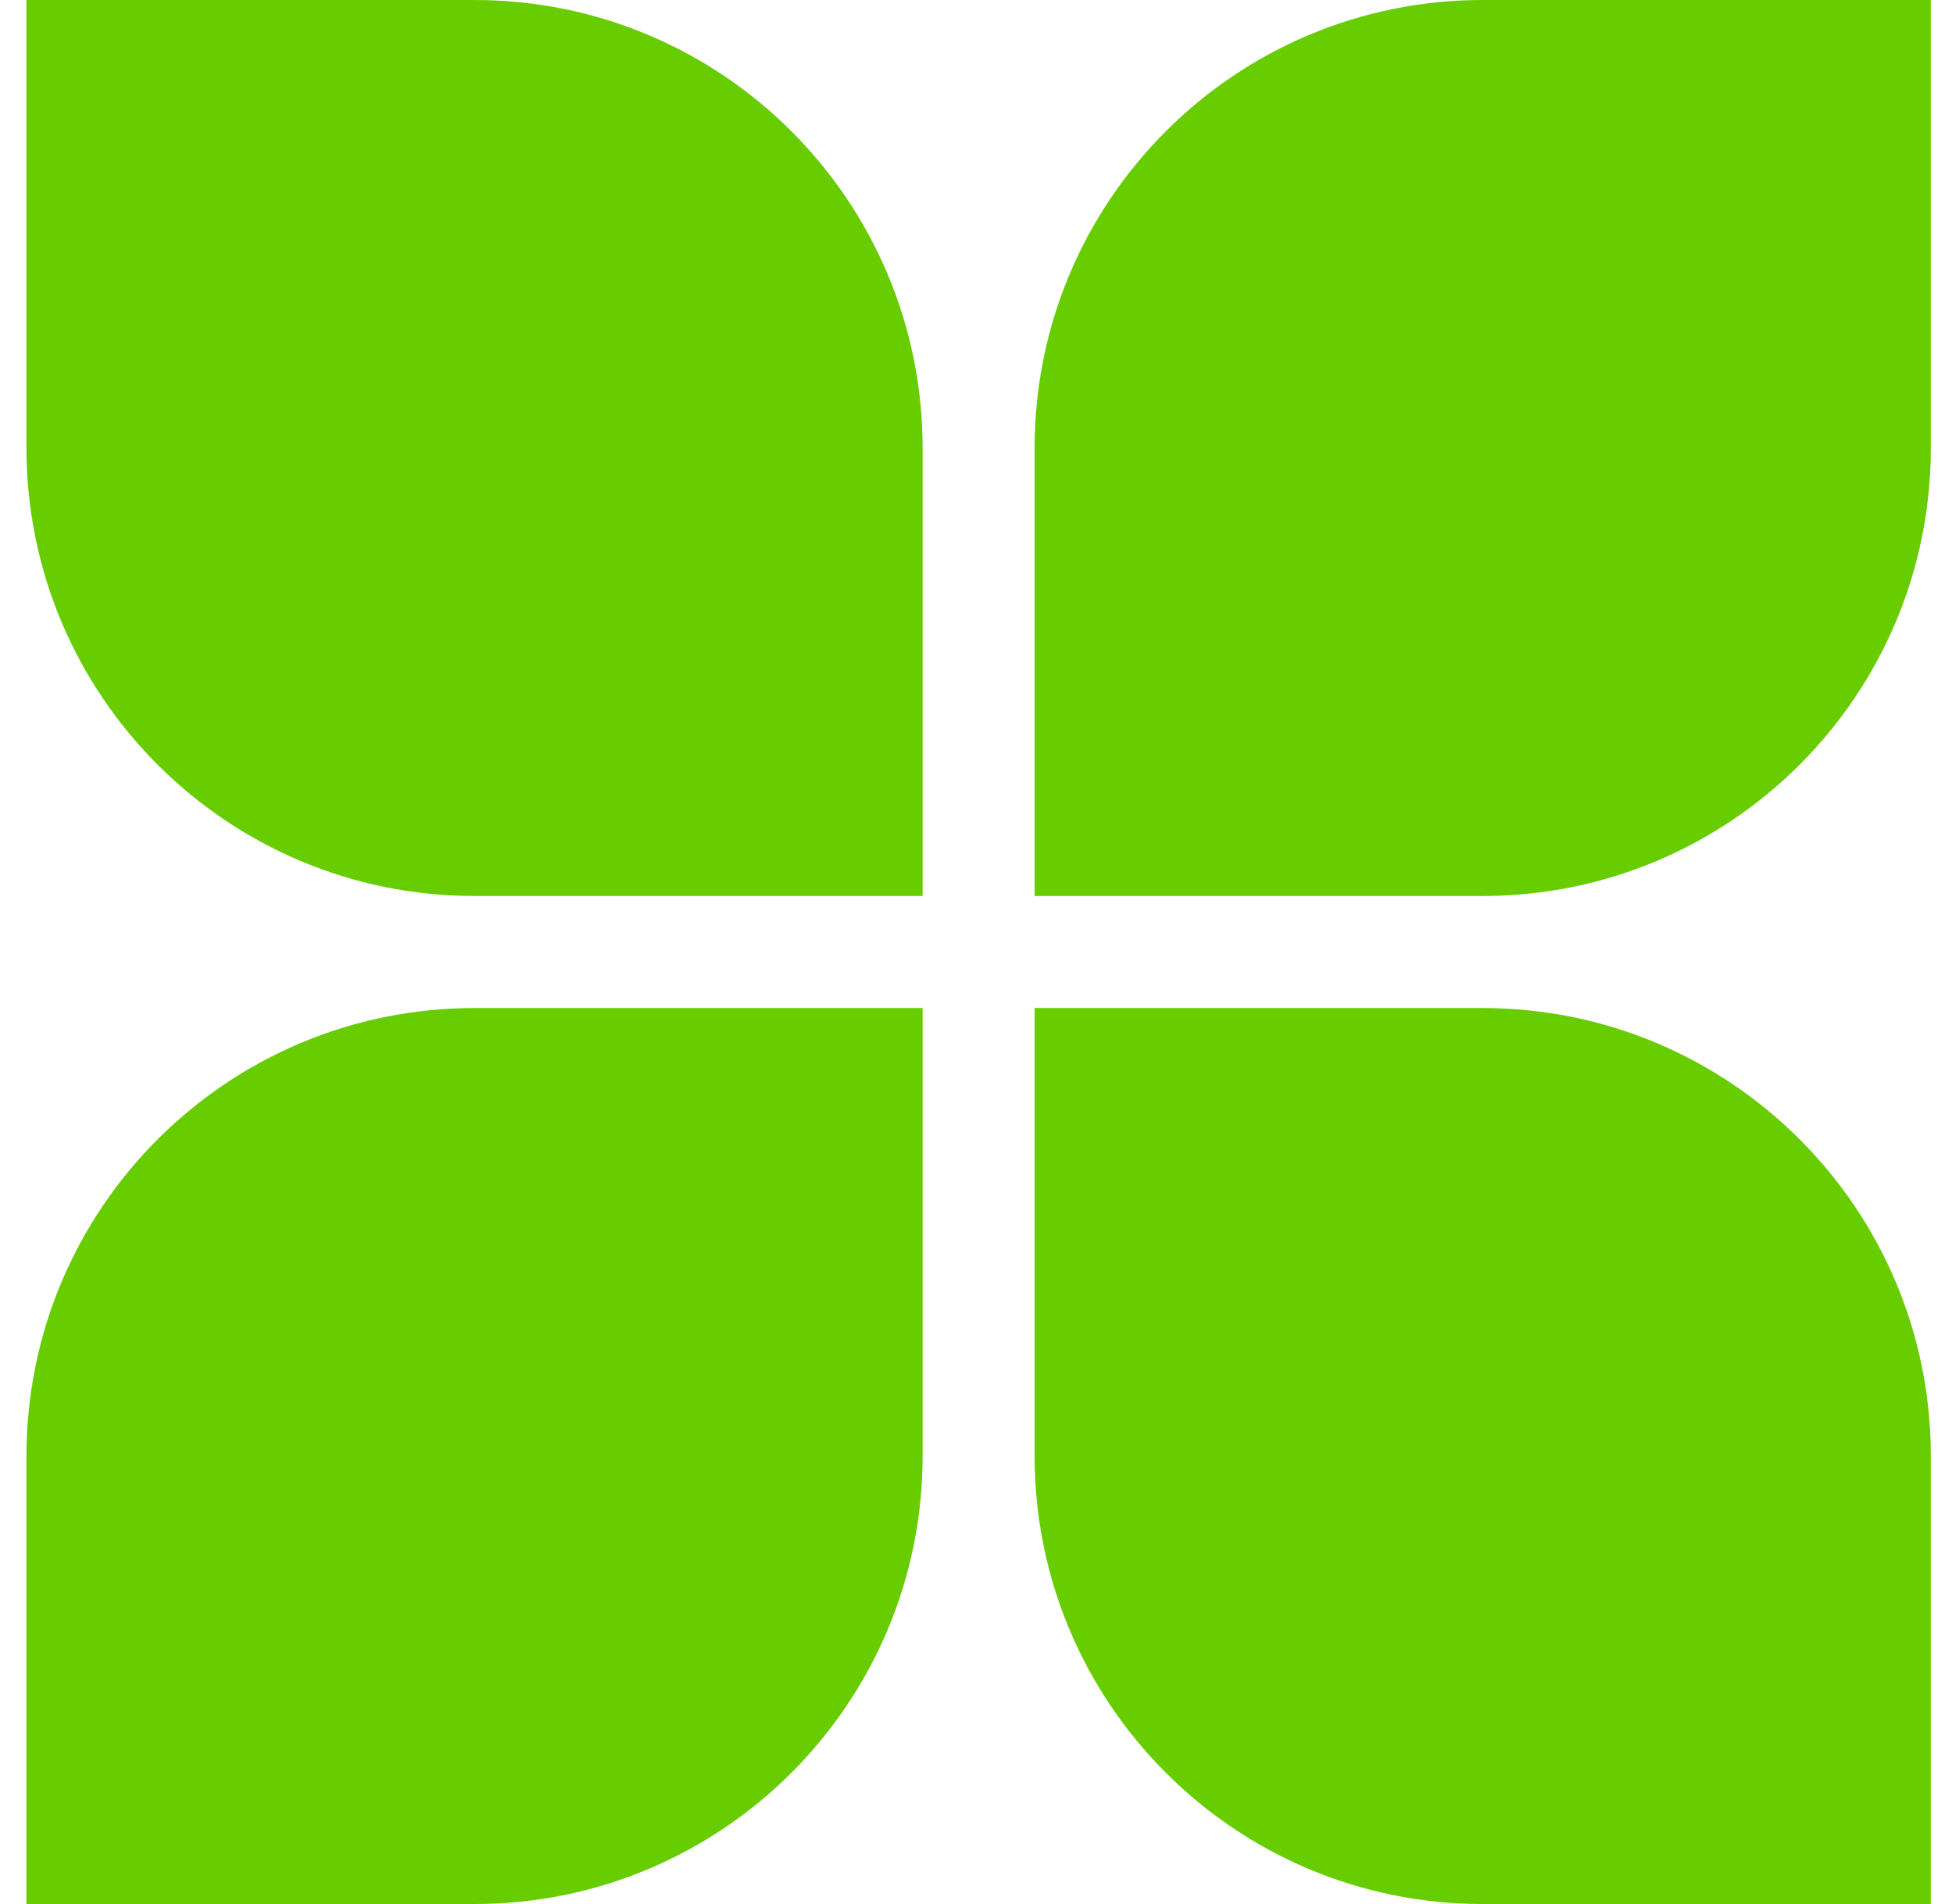
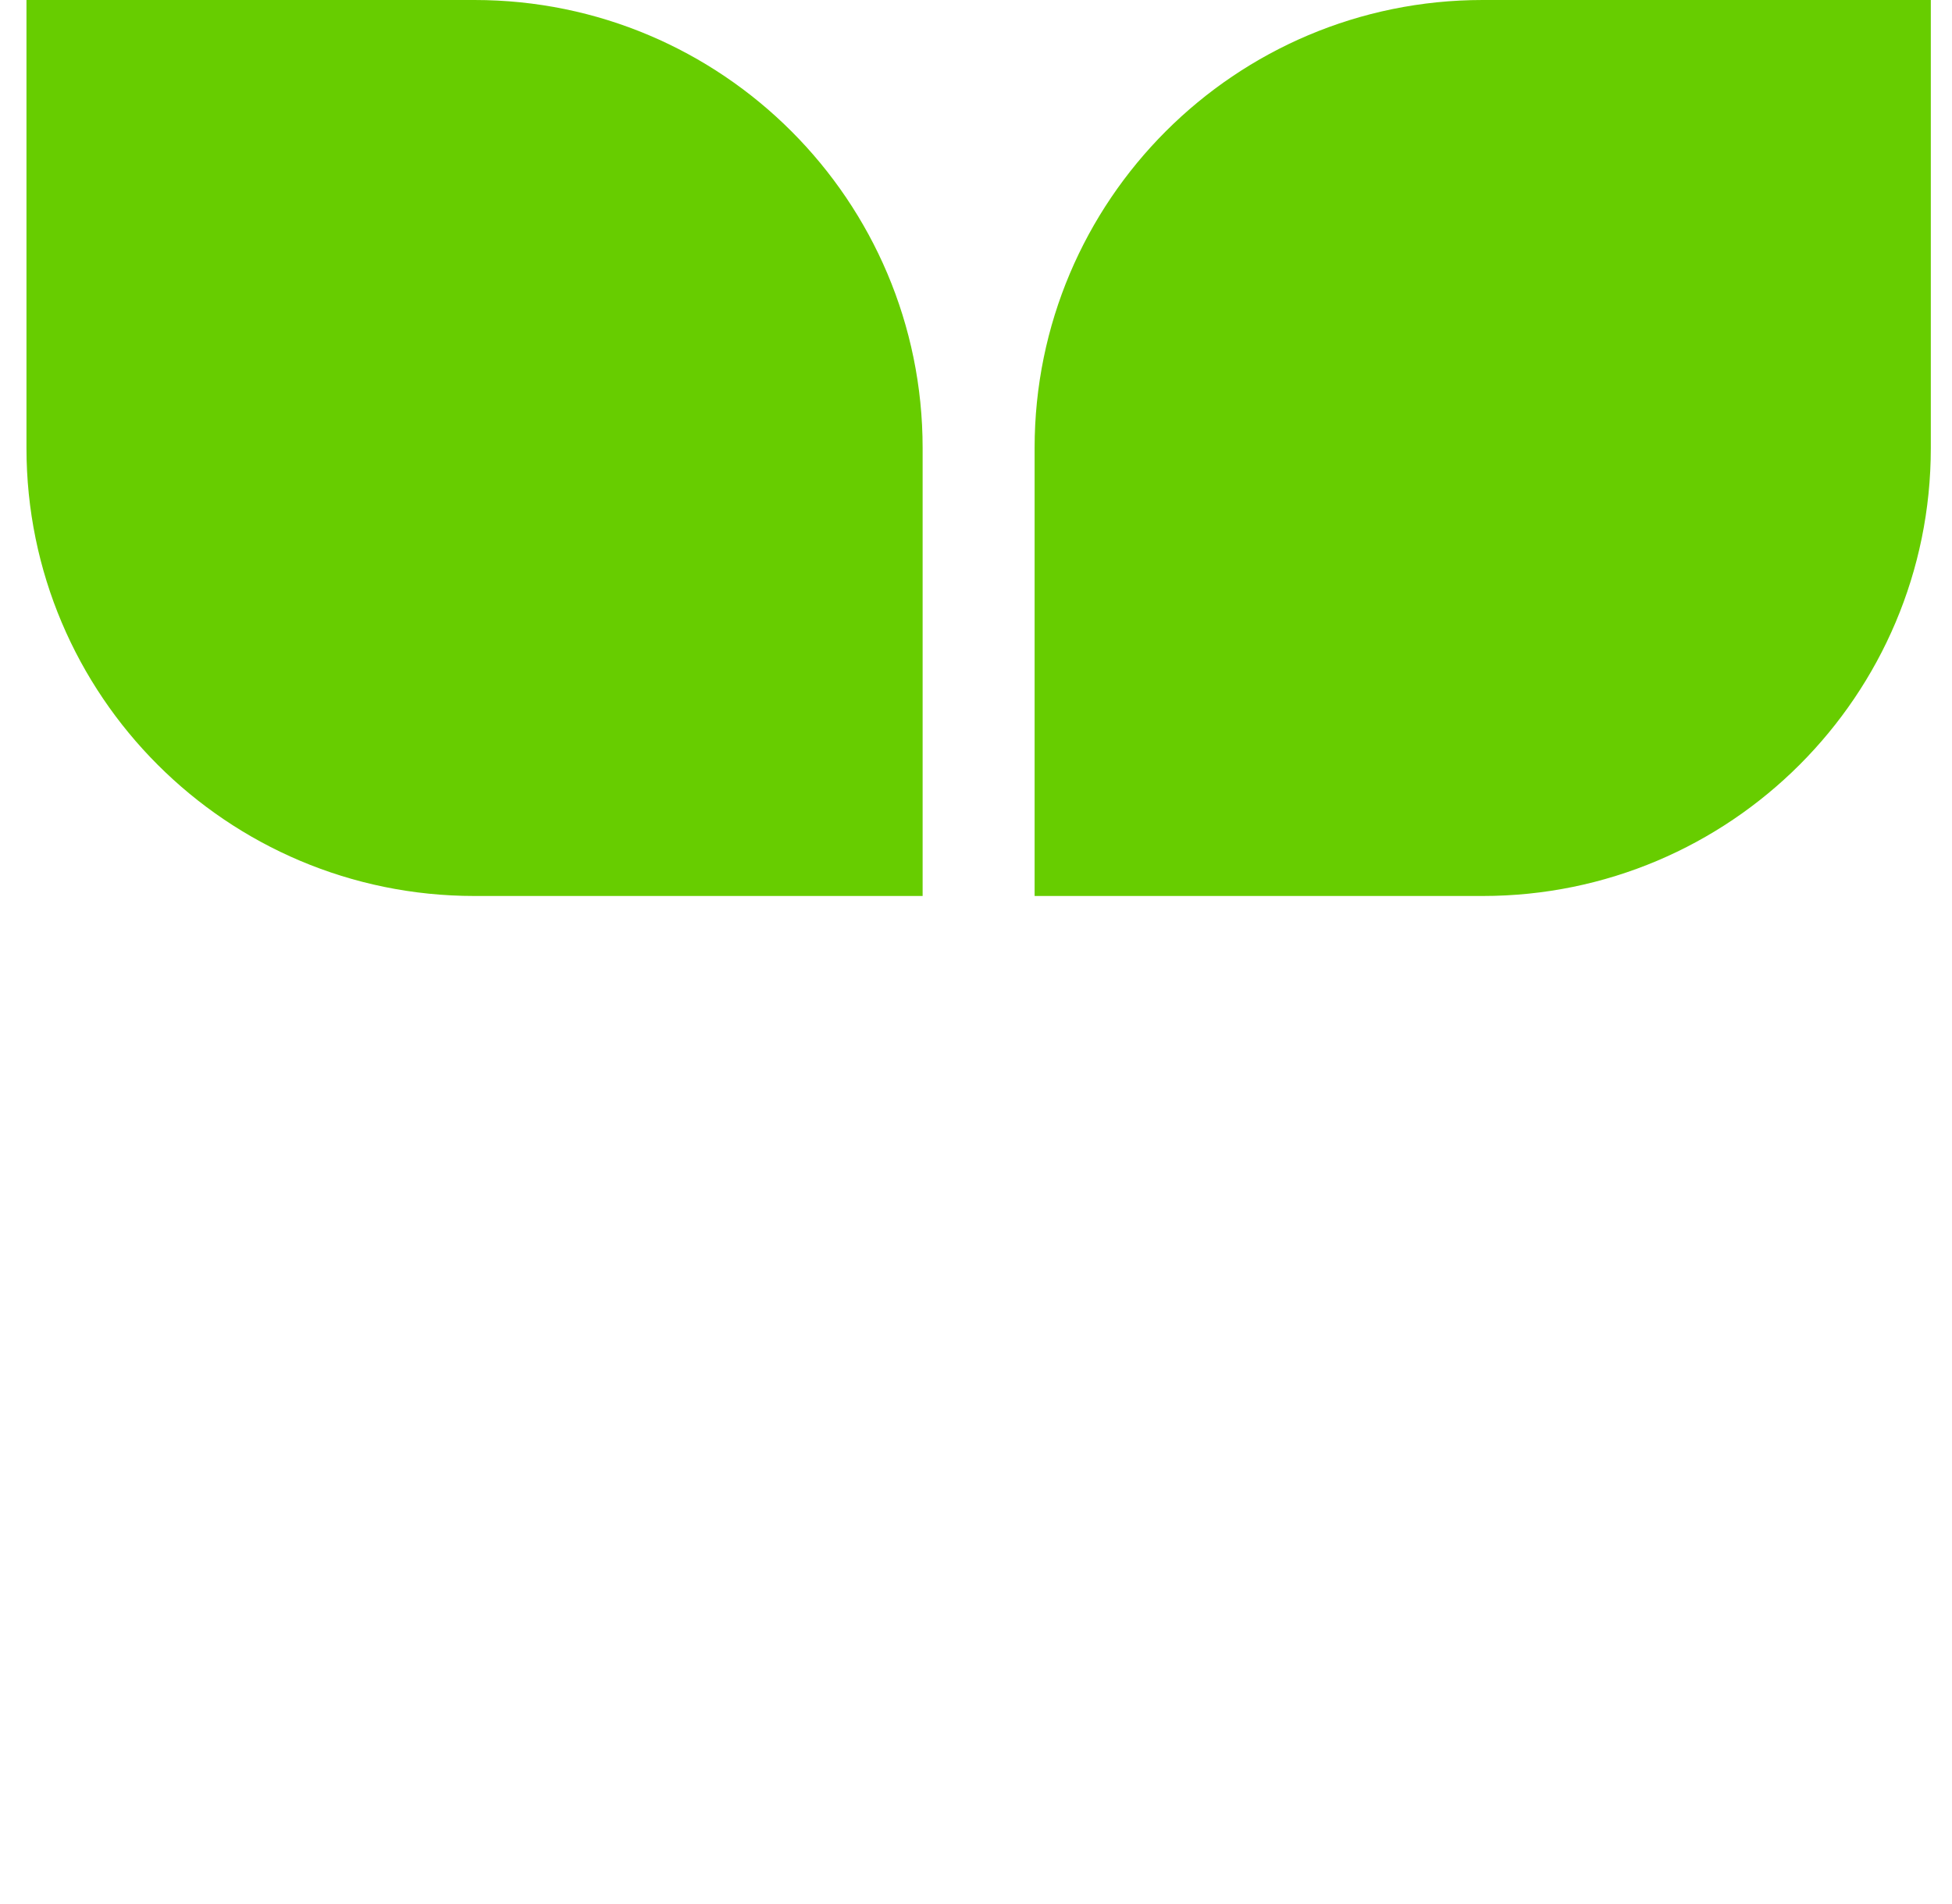
<svg xmlns="http://www.w3.org/2000/svg" width="41" height="40" viewBox="0 0 41 40" fill="none">
  <path d="M0.556 0H9.967C15.165 0 19.379 4.214 19.379 9.412V18.823H9.967C4.769 18.823 0.556 14.61 0.556 9.412V0Z" fill="#67CD00" />
-   <path d="M0.556 30.588C0.556 25.391 4.769 21.177 9.967 21.177H19.379V30.588C19.379 35.786 15.165 40 9.967 40H0.556V30.588Z" fill="#67CD00" />
  <path d="M21.731 9.412C21.731 4.214 25.945 0 31.143 0H40.555V9.412C40.555 14.61 36.341 18.823 31.143 18.823H21.731V9.412Z" fill="#67CD00" />
-   <path d="M21.731 21.177H31.143C36.341 21.177 40.555 25.39 40.555 30.588V40H31.143C25.945 40 21.731 35.786 21.731 30.588V21.177Z" fill="#67CD00" />
</svg>